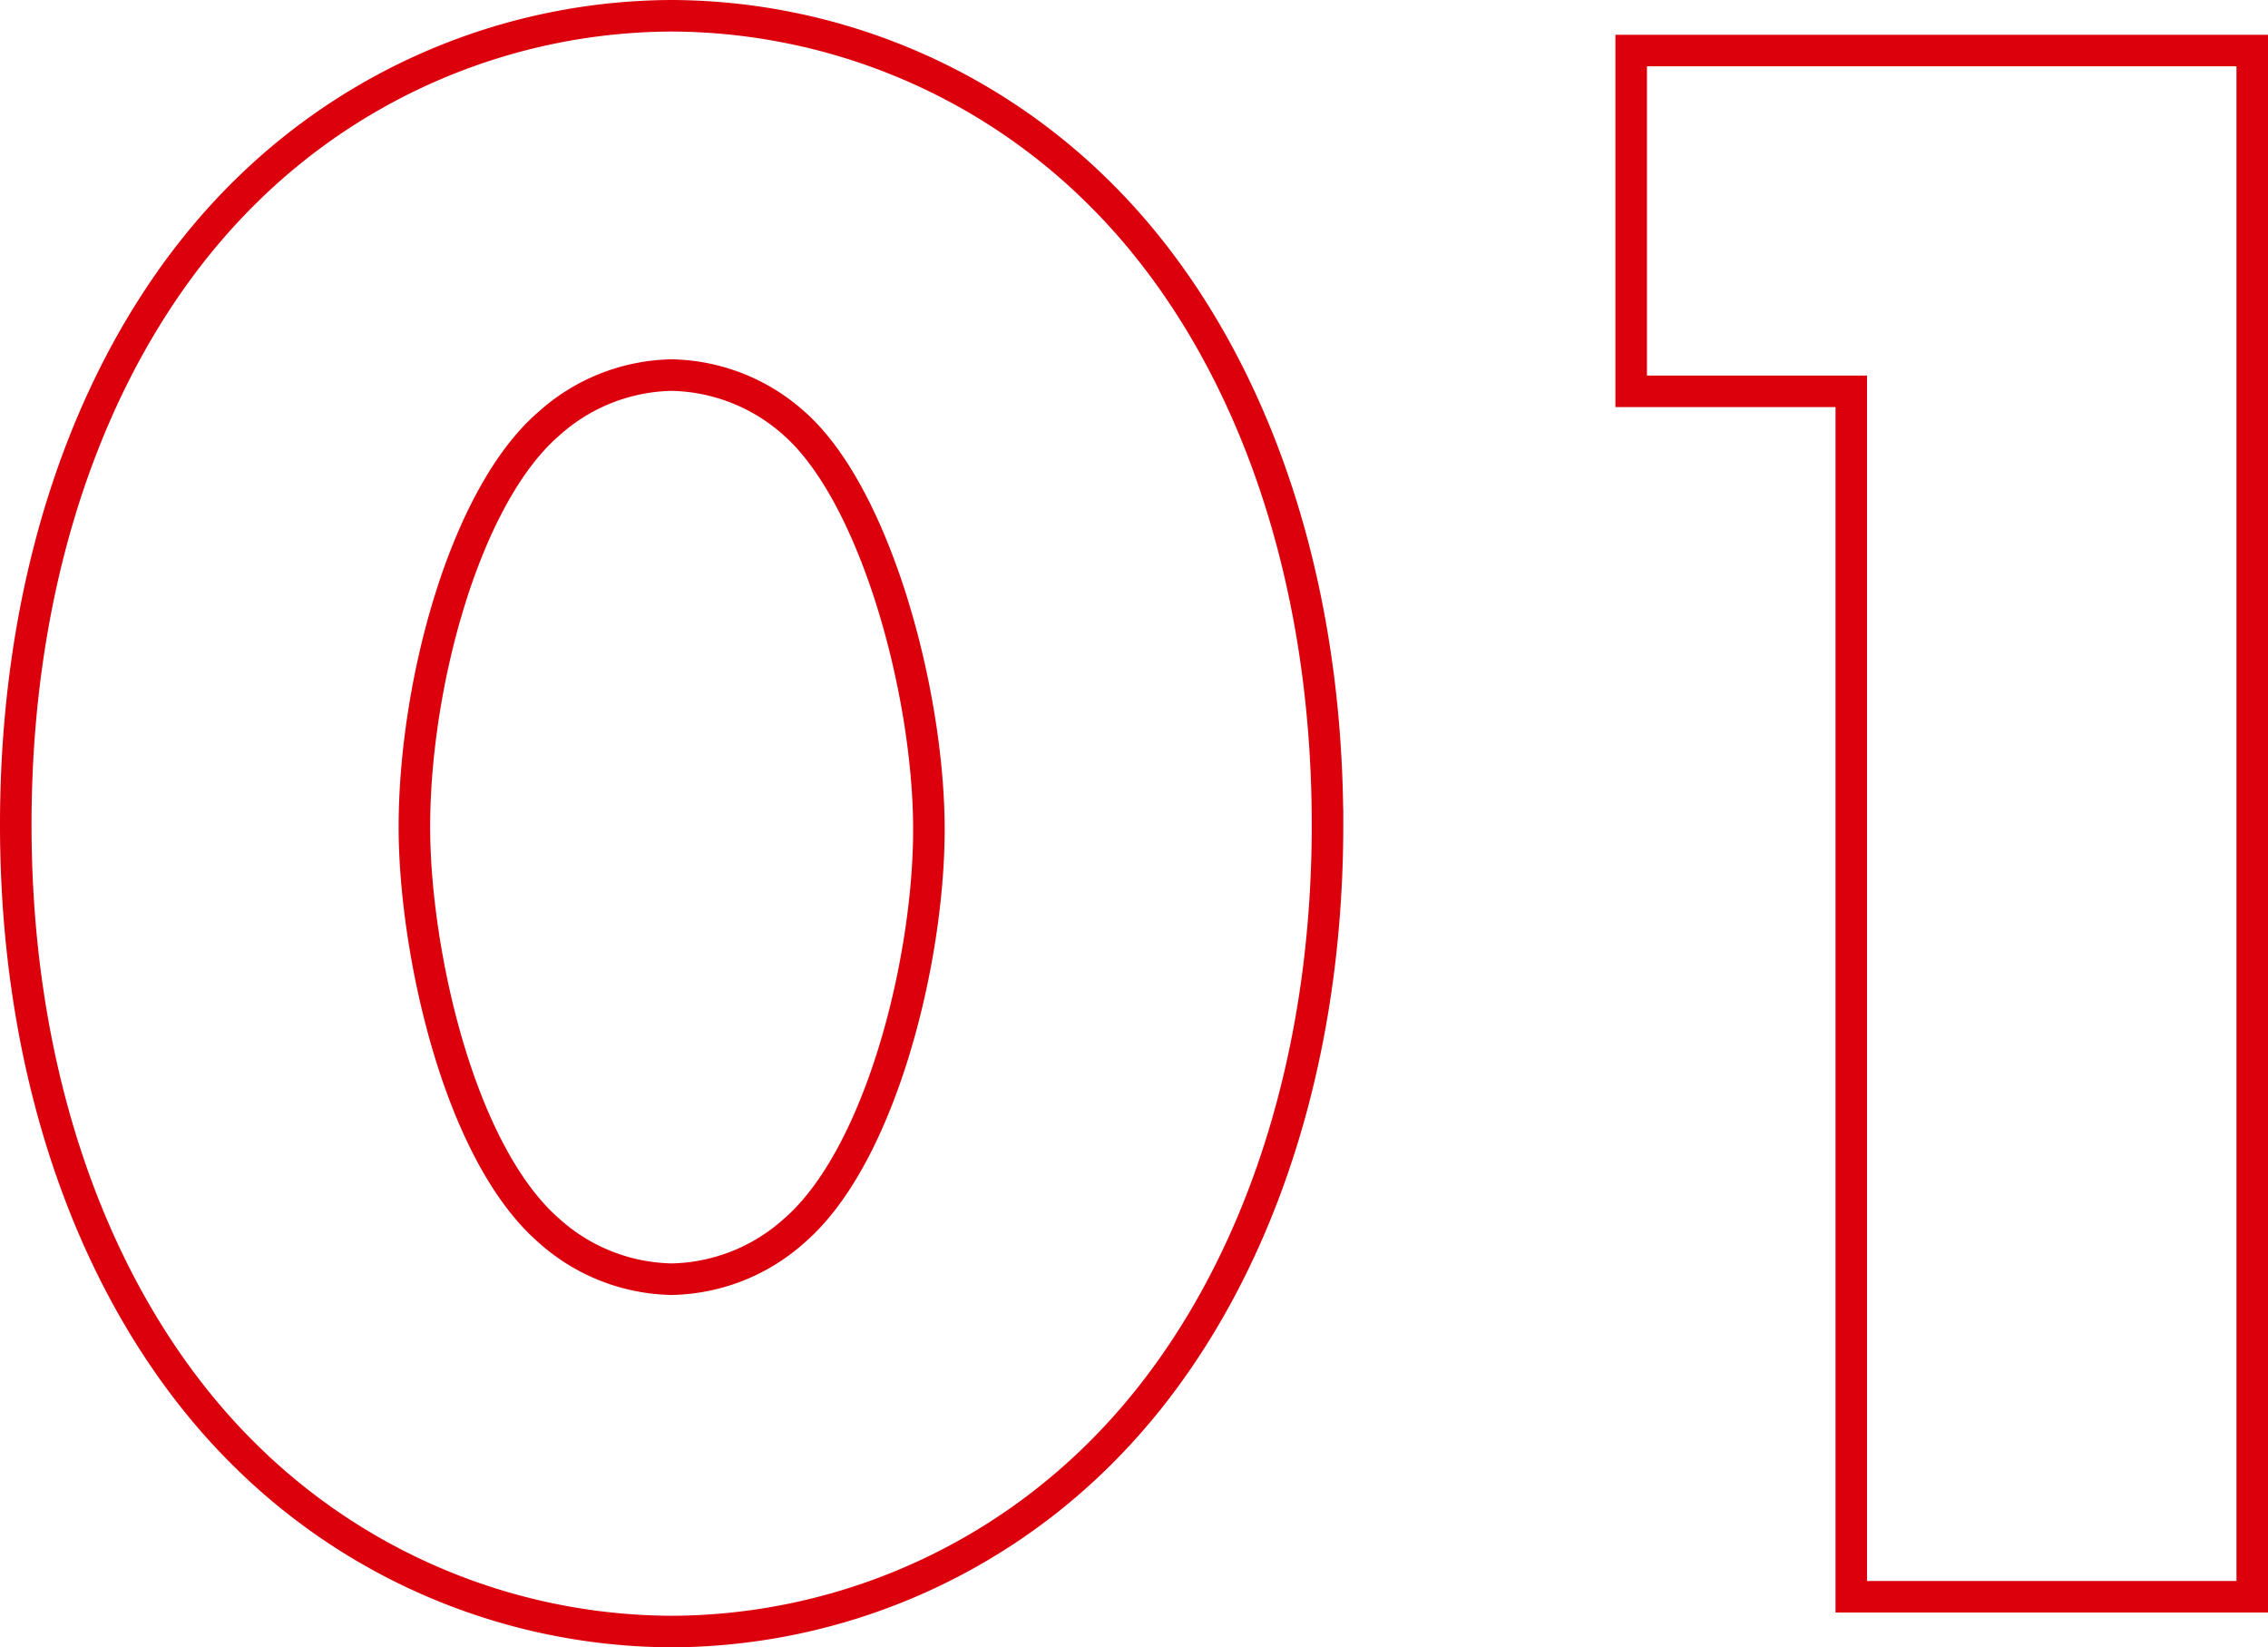
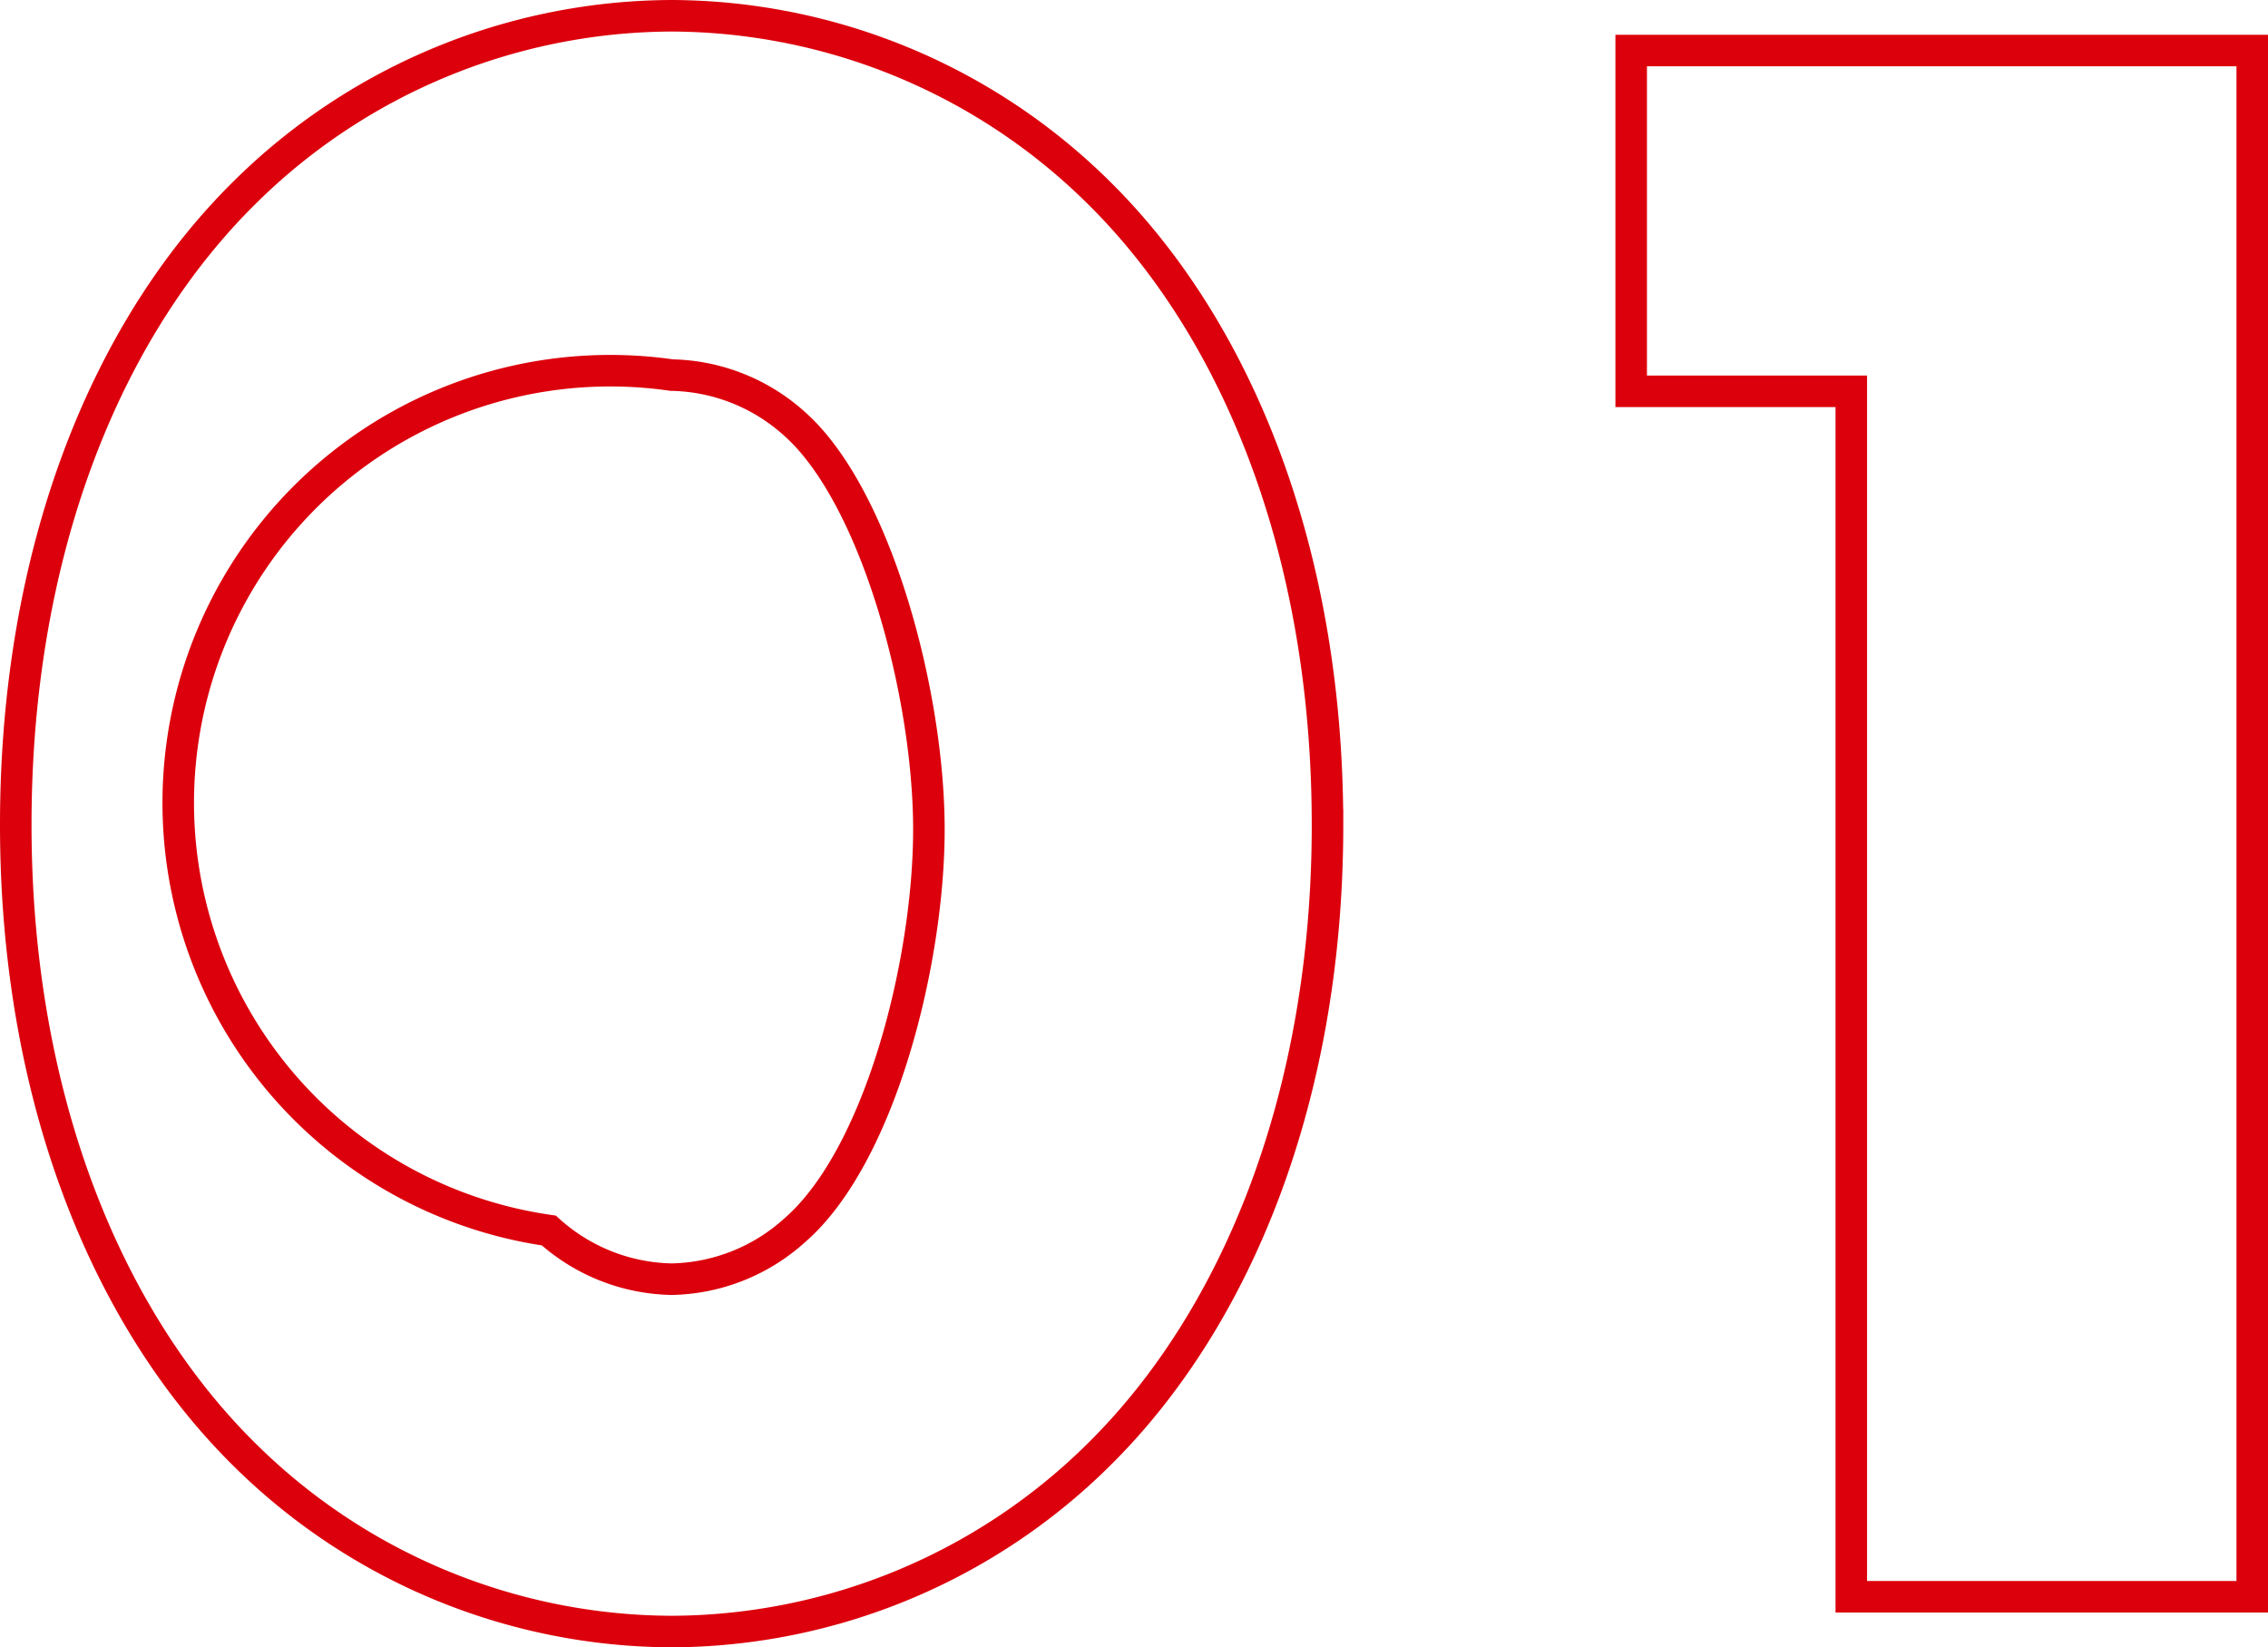
<svg xmlns="http://www.w3.org/2000/svg" width="143.855" height="104.459" viewBox="0 0 143.855 104.459">
-   <path id="パス_73013" data-name="パス 73013" d="M-42.262-77.469a11.965,11.965,0,0,1,7.791,3.087c5.145,4.557,8.526,17.052,8.526,25.725,0,8.379-3.087,20.727-8.526,25.431a11.965,11.965,0,0,1-7.791,3.087,11.965,11.965,0,0,1-7.791-3.087c-5.733-5-8.526-17.787-8.526-25.578,0-9.114,3.234-21.021,8.526-25.578A11.965,11.965,0,0,1-42.262-77.469Zm41.6,28.518c0-17.346-5.733-31.458-14.553-40.131a38.683,38.683,0,0,0-27.048-11.172A38.682,38.682,0,0,0-69.31-89.082C-78.13-80.409-83.863-66.3-83.863-48.951c0,17.2,5.733,31.311,14.553,39.984A38.682,38.682,0,0,0-42.262,2.205,38.683,38.683,0,0,0-15.214-8.967C-6.394-17.64-.661-31.752-.661-48.951ZM32.561,0H57.992V-98.049H18.6V-76.44H32.561Z" transform="translate(84.863 101.254)" fill="none" stroke="#dc000c" stroke-linecap="round" stroke-width="2" />
+   <path id="パス_73013" data-name="パス 73013" d="M-42.262-77.469a11.965,11.965,0,0,1,7.791,3.087c5.145,4.557,8.526,17.052,8.526,25.725,0,8.379-3.087,20.727-8.526,25.431a11.965,11.965,0,0,1-7.791,3.087,11.965,11.965,0,0,1-7.791-3.087A11.965,11.965,0,0,1-42.262-77.469Zm41.6,28.518c0-17.346-5.733-31.458-14.553-40.131a38.683,38.683,0,0,0-27.048-11.172A38.682,38.682,0,0,0-69.31-89.082C-78.13-80.409-83.863-66.3-83.863-48.951c0,17.2,5.733,31.311,14.553,39.984A38.682,38.682,0,0,0-42.262,2.205,38.683,38.683,0,0,0-15.214-8.967C-6.394-17.64-.661-31.752-.661-48.951ZM32.561,0H57.992V-98.049H18.6V-76.44H32.561Z" transform="translate(84.863 101.254)" fill="none" stroke="#dc000c" stroke-linecap="round" stroke-width="2" />
</svg>